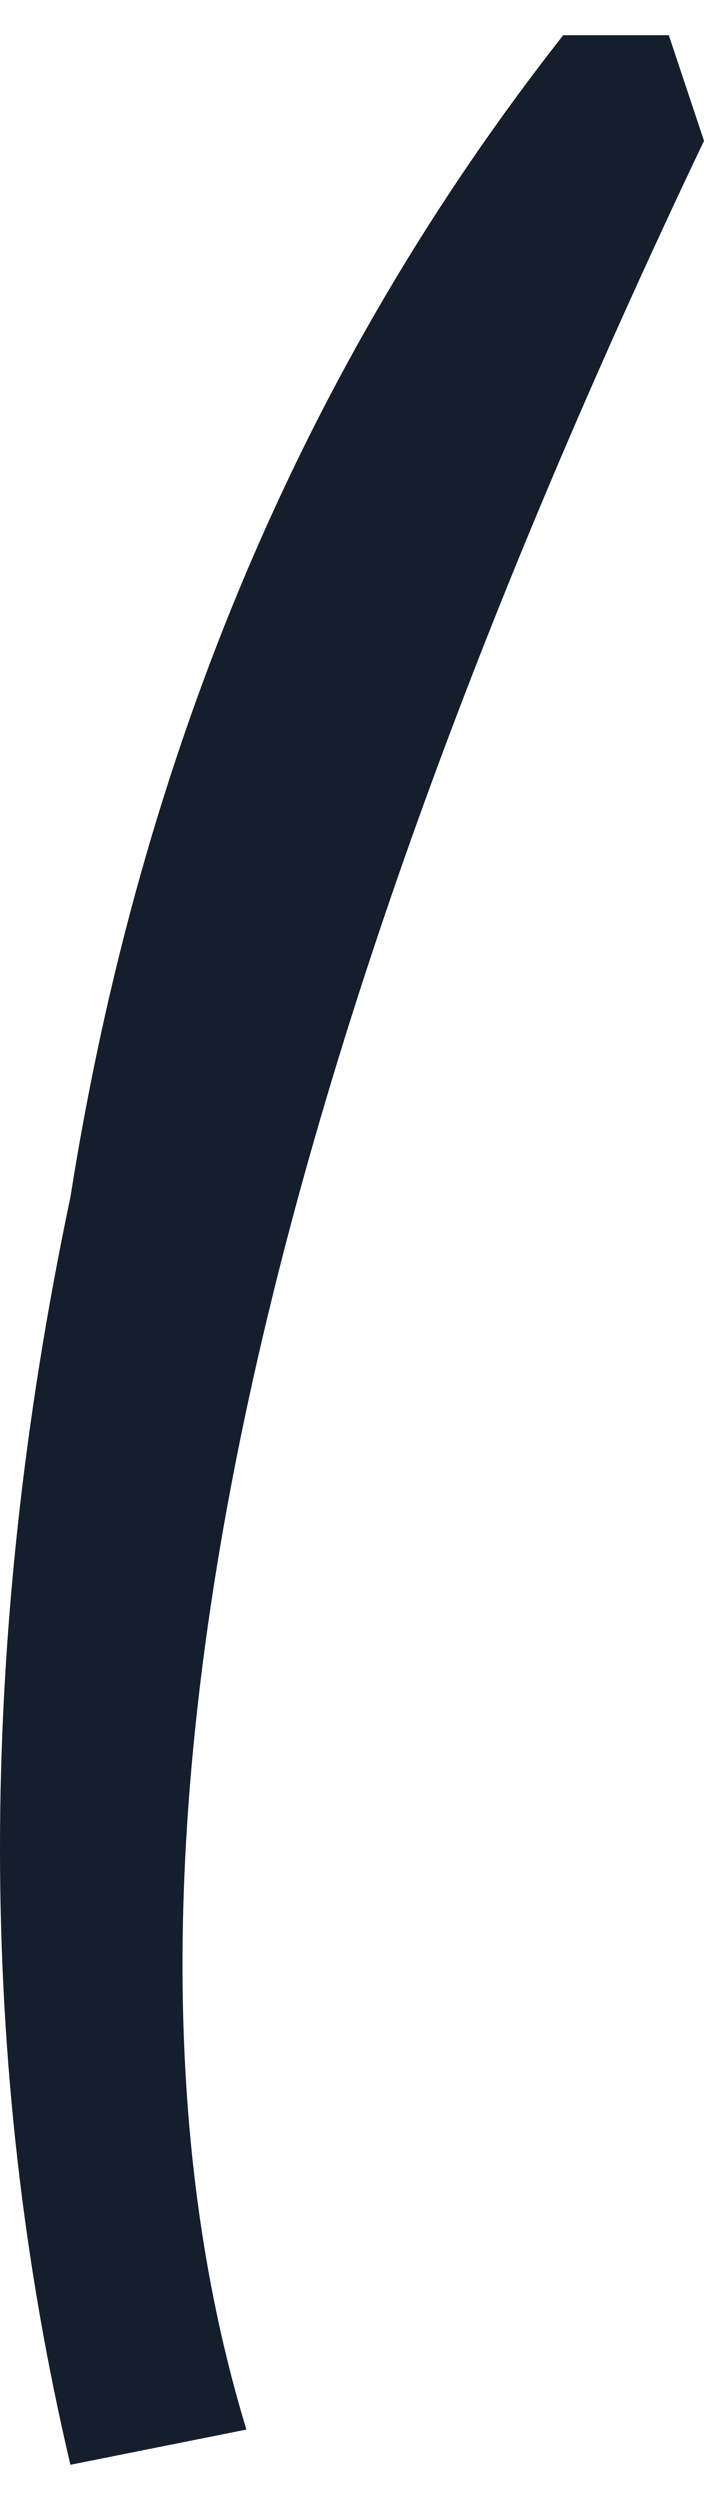
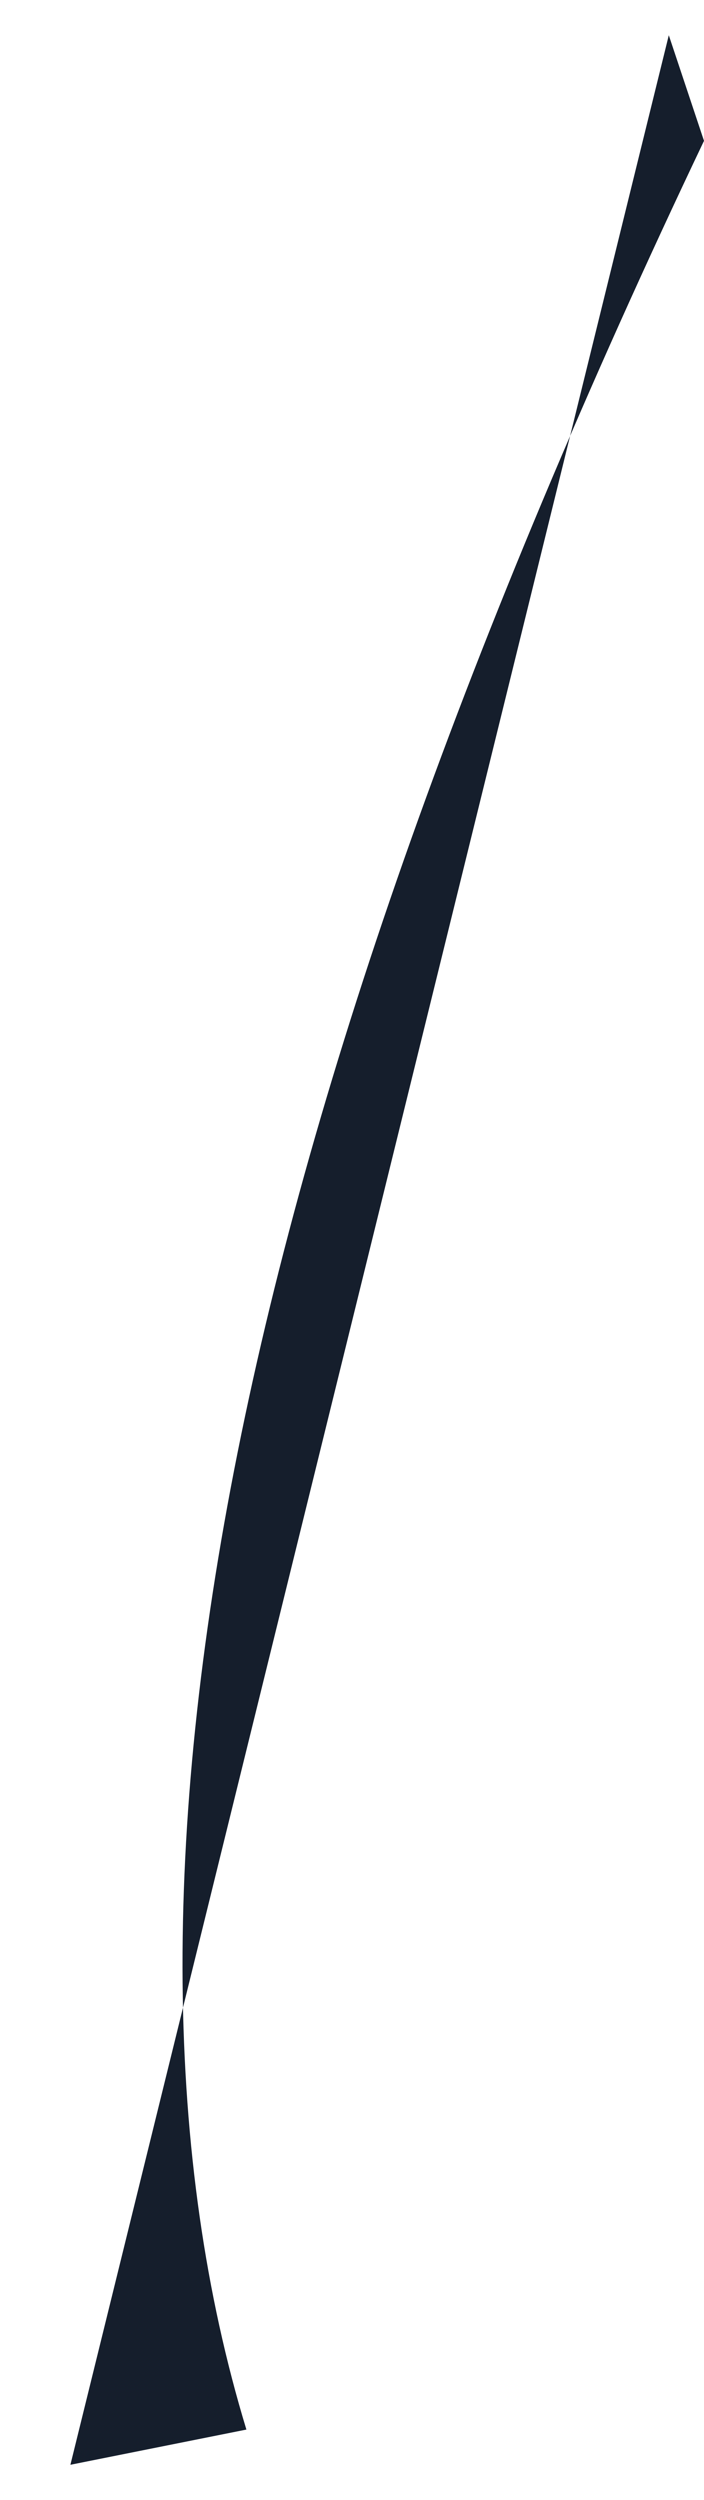
<svg xmlns="http://www.w3.org/2000/svg" height="3.55px" width="1.0px">
  <g transform="matrix(1.0, 0.0, 0.0, 1.0, -95.75, -367.9)">
-     <path d="M96.1 371.35 L95.85 371.4 Q95.65 370.55 95.85 369.6 96.0 368.65 96.55 367.95 L96.7 367.95 96.75 368.1 Q95.75 370.2 96.1 371.35" fill="#151e2c" fill-rule="evenodd" stroke="none" />
+     <path d="M96.1 371.35 L95.85 371.4 L96.7 367.95 96.75 368.1 Q95.75 370.2 96.1 371.35" fill="#151e2c" fill-rule="evenodd" stroke="none" />
  </g>
</svg>